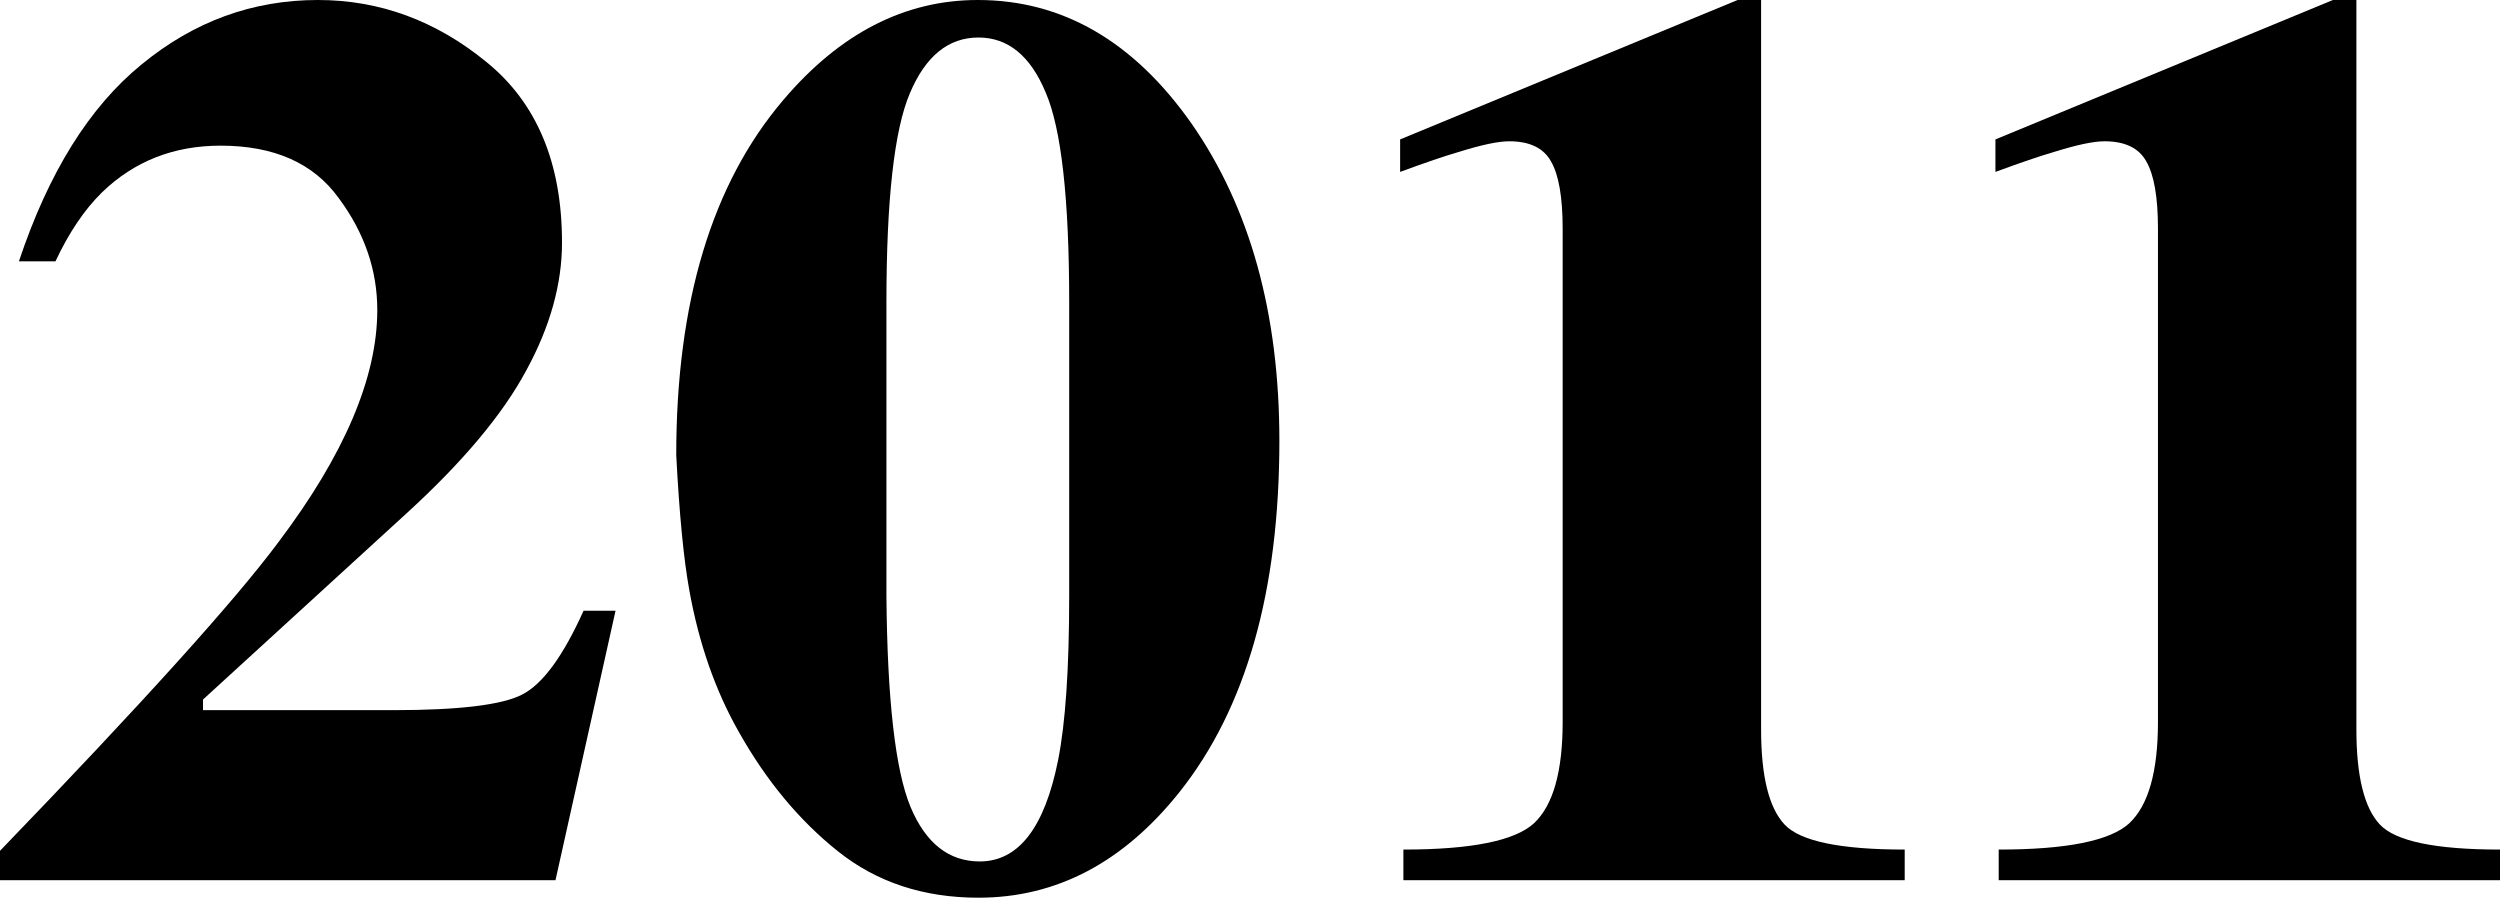
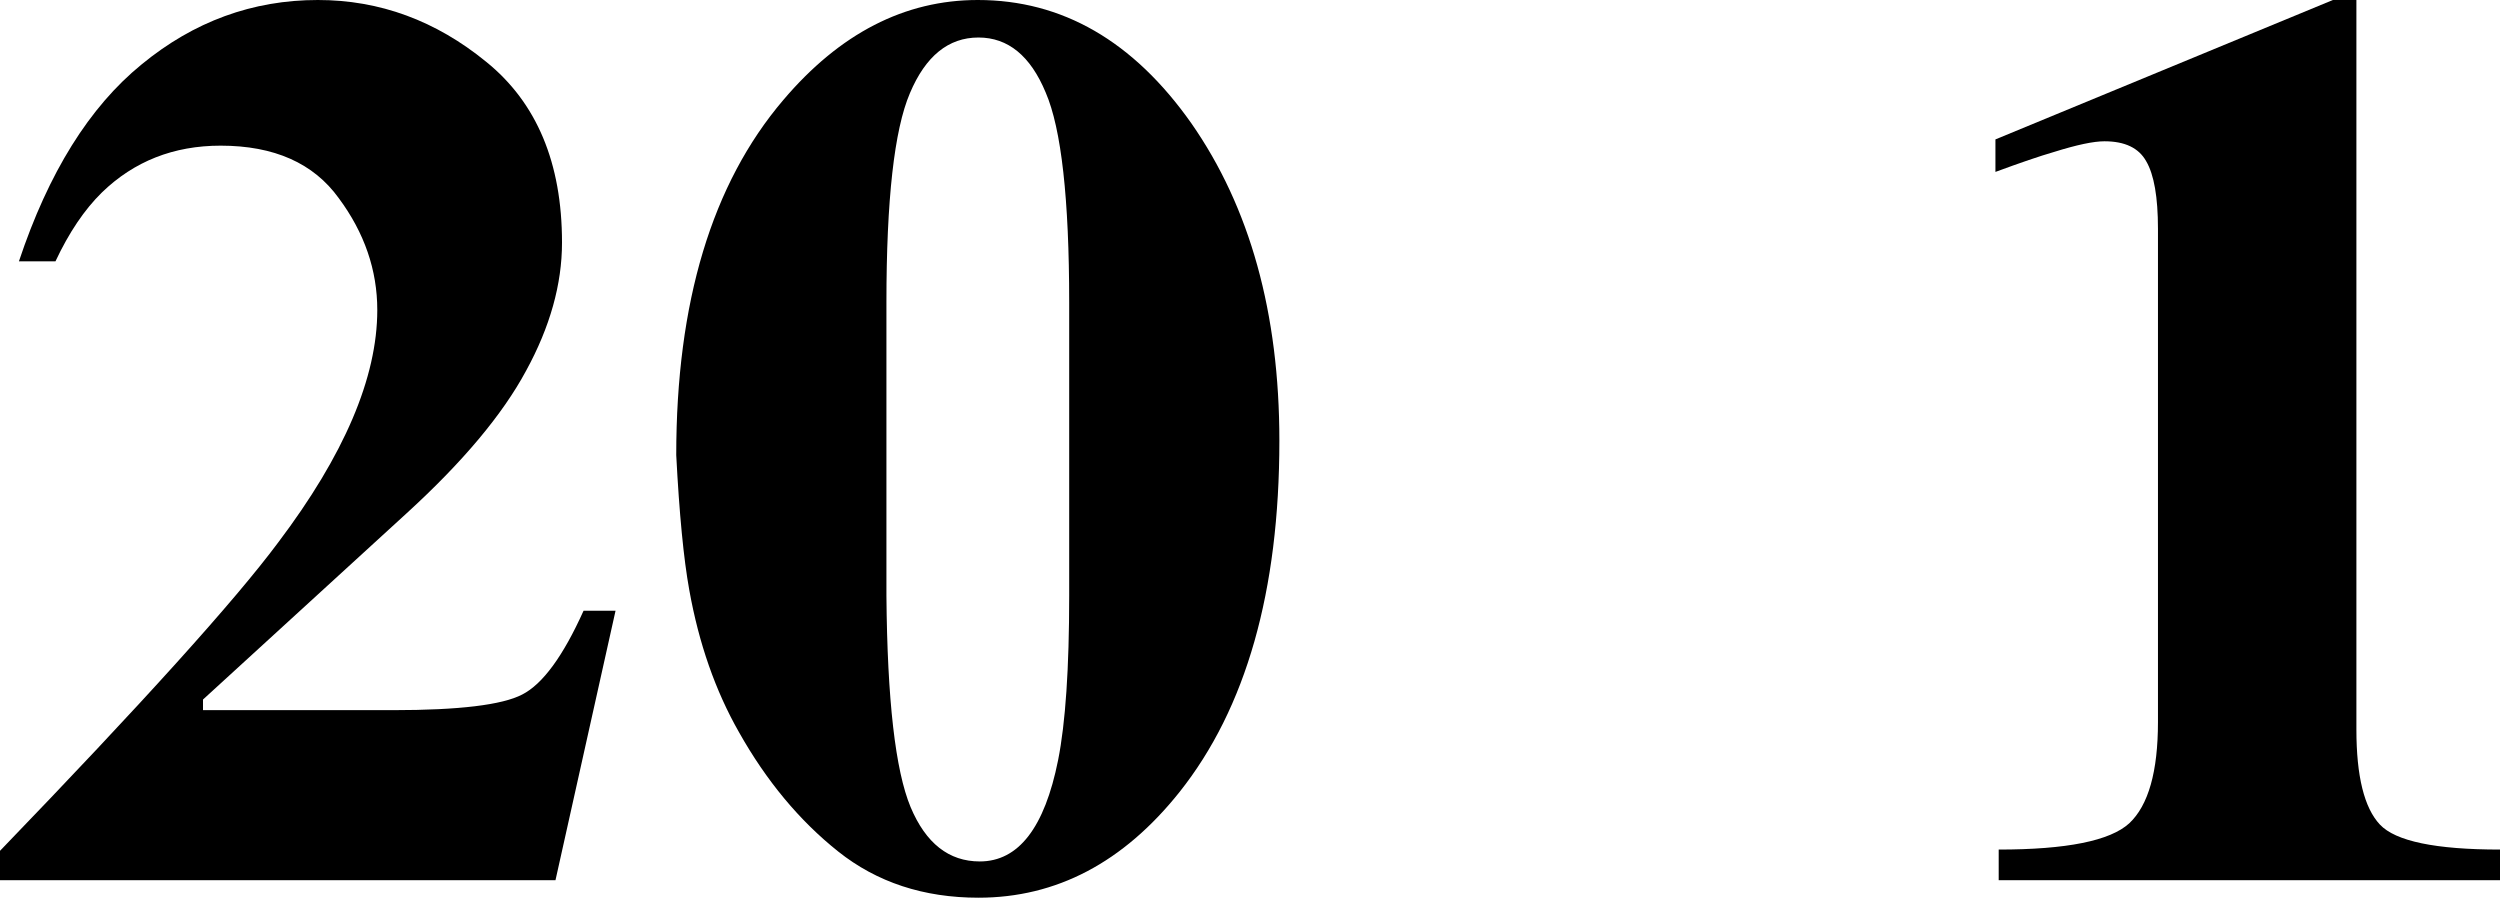
<svg xmlns="http://www.w3.org/2000/svg" width="479" height="172" viewBox="0 0 479 172" fill="none">
  <path d="M0 163.017C27.264 134.749 45.023 115.066 53.278 103.967C65.951 87.198 72.288 72.345 72.288 59.41C72.288 51.744 69.828 44.597 64.909 37.969C60.073 31.262 52.527 27.908 42.272 27.908C33.267 27.908 25.68 30.902 19.51 36.891C16.175 40.165 13.215 44.557 10.63 50.067H3.627C9.297 33.059 17.134 20.482 27.139 12.337C37.144 4.112 48.4 0 60.907 0C72.746 0 83.502 3.953 93.174 11.858C102.845 19.683 107.681 31.222 107.681 46.474C107.681 54.459 105.388 62.644 100.803 71.028C96.3 79.412 88.671 88.515 77.916 98.337L38.895 134.031V136.067H75.289C87.963 136.067 96.217 135.069 100.052 133.072C103.971 131.076 107.89 125.726 111.808 117.022H117.937L106.431 168.646H0V163.017Z" fill="black" />
  <path d="M169.839 114.148C170.005 134.11 171.548 147.605 174.466 154.632C177.384 161.579 181.803 165.053 187.723 165.053C195.144 165.053 200.146 158.585 202.731 145.649C204.148 138.542 204.857 128.042 204.857 114.148V57.972C204.857 38.089 203.356 24.674 200.355 17.727C197.436 10.7 193.142 7.187 187.473 7.187C181.72 7.187 177.343 10.74 174.341 17.847C171.339 24.874 169.839 38.249 169.839 57.972V114.148ZM129.568 87.198C129.568 57.892 136.405 35.215 150.078 19.164C160.917 6.388 173.34 0 187.348 0C203.523 0 217.155 7.865 228.244 23.596C239.5 39.726 245.128 60.008 245.128 84.443C245.128 113.269 238.75 135.708 225.993 151.758C215.237 165.253 202.397 172 187.473 172C176.967 172 168.004 169.046 160.584 163.136C153.163 157.227 146.827 149.602 141.574 140.259C137.072 132.354 133.903 123.291 132.069 113.07C130.985 107.081 130.151 98.457 129.568 87.198Z" fill="black" />
-   <path d="M268.89 162.777C281.897 162.777 290.235 161.1 293.903 157.747C297.572 154.313 299.406 147.845 299.406 138.343V43.838C299.406 37.77 298.656 33.458 297.155 30.902C295.738 28.347 293.07 27.07 289.151 27.07C287.066 27.07 283.856 27.748 279.521 29.106C276.769 29.904 273.017 31.182 268.265 32.939V26.71L332.924 0H337.426V139.78C337.426 148.723 338.927 154.792 341.928 157.986C344.93 161.18 352.601 162.777 364.94 162.777V168.646H268.89V162.777Z" fill="black" />
  <path d="M382.95 162.777C395.957 162.777 404.294 161.1 407.963 157.747C411.632 154.313 413.466 147.845 413.466 138.343V43.838C413.466 37.77 412.715 33.458 411.215 30.902C409.797 28.347 407.129 27.07 403.21 27.07C401.126 27.07 397.916 27.748 393.58 29.106C390.829 29.904 387.077 31.182 382.325 32.939V26.71L446.983 0H451.486V139.78C451.486 148.723 452.986 154.792 455.988 157.986C458.99 161.18 466.66 162.777 479 162.777V168.646H382.95V162.777Z" fill="black" />
</svg>